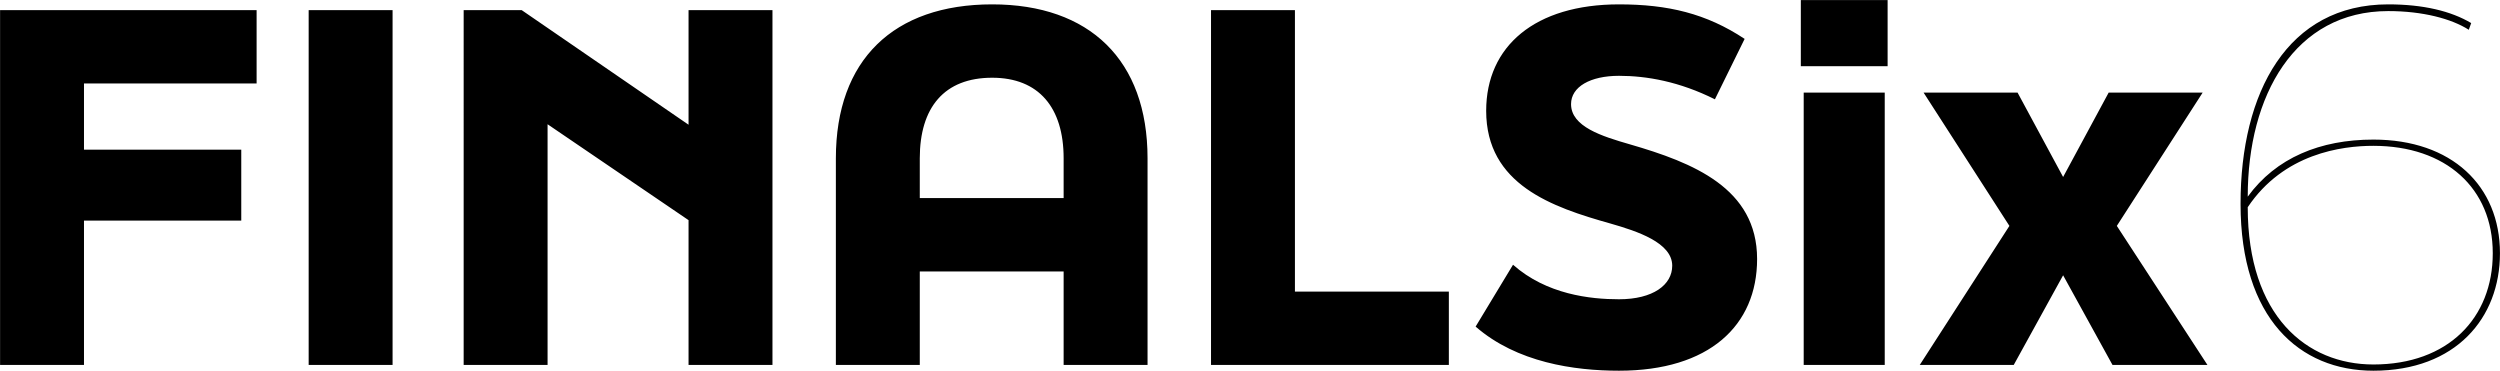
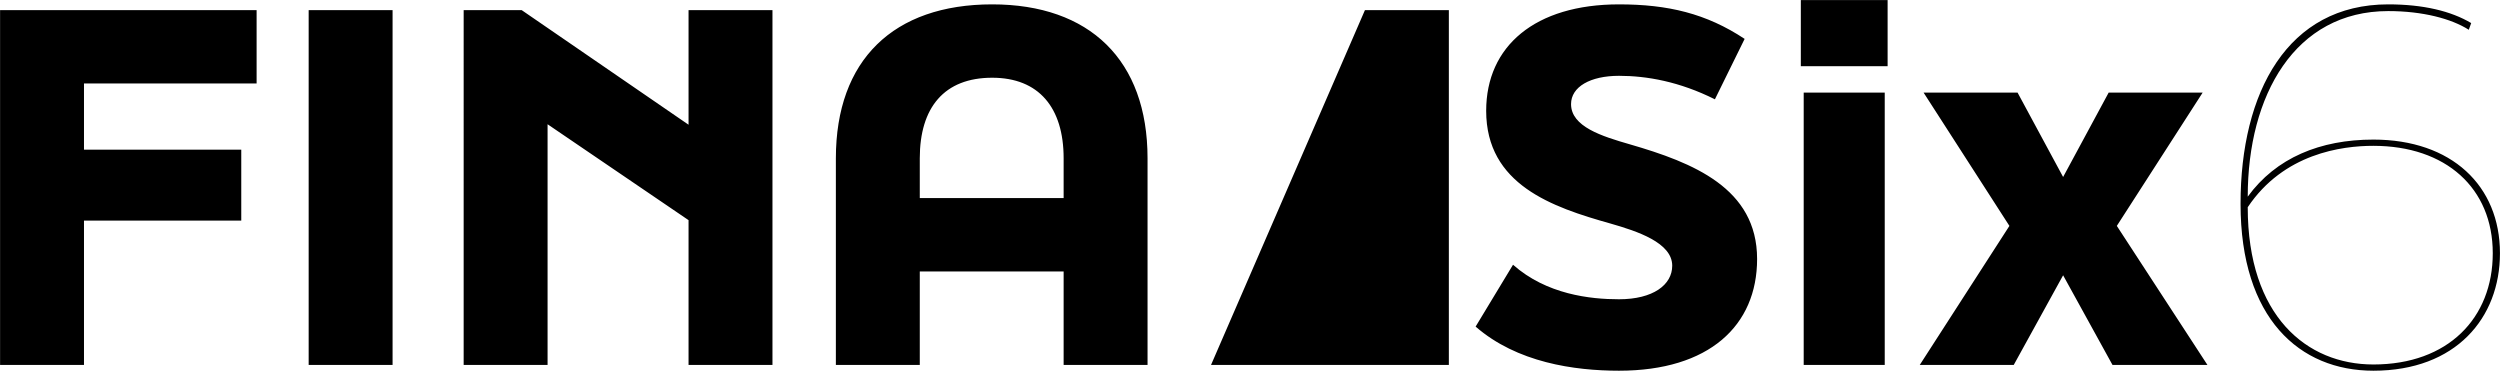
<svg xmlns="http://www.w3.org/2000/svg" fill="none" height="735" viewBox="0 0 4953 735" width="4953">
-   <path d="m.144 723.052h166.25v-285.95h311.6v-140.6h-311.6v-131.1h342v-145.35h-508.25zm611.377 0h166.25v-703h-166.25zm307.08 0h166.249v-476.9l279.3 190v286.9h166.25v-703h-166.25v227.05l-330.6-227.05h-114.949zm737.419 0h166.25v-185.25h285v185.25h166.25v-409.45c0-194.75-114.95-304.95-307.8-304.95-195.7 0-309.7 110.2-309.7 304.95zm166.25-330.6v-78.85c0-100.7 48.45-159.6 143.45-159.6 92.15 0 141.55 58.9 141.55 159.6v78.85zm576.99 330.6h471.2v-145.35h-304.95v-557.65h-166.25zm808.31 11.4c178.6 0 273.6-89.3 273.6-221.35 0-140.6-127.3-190.95-251.75-227.05-56.05-16.15-116.85-35.15-116.85-79.8 0-34.2 38-56.05 95-56.05 55.1 0 119.7 11.4 190 46.55l58.9-119.7c-76-50.35-152-68.4-248.9-68.4-166.25 0-263.15 82.65-263.15 210.9 0 146.3 131.1 190.95 246.05 223.25 53.2 15.2 122.55 38 122.55 83.6 0 38-38 66.5-105.45 66.5-57 0-143.45-9.5-209.95-68.4l-74.1 122.55c81.7 71.25 195.7 87.4 284.05 87.4zm532.17-603.25v-131.1h-171.95v131.1zm-5.7 591.85v-539.6h-160.55v539.6zm255.56 0 97.85-177.65 97.85 177.65h188.1l-179.55-275.5 170.05-264.1h-186.2l-90.25 167.2-90.25-167.2h-186.2l170.05 264.1-177.65 275.5zm712.52-446.5c-105.45 0-192.85 36.1-248.9 113.05 0-200.45 93.1-367.65 278.35-367.65 68.4 0 125.4 15.2 159.6 37.05l4.75-13.3c-39.9-23.75-95-37.05-164.35-37.05-199.5 0-292.6 173.85-292.6 395.2 0 227.05 116.85 330.6 263.15 330.6 163.4 0 250.8-104.5 250.8-232.75 0-133.95-95.95-225.15-250.8-225.15zm0 445.55c-132.05 0-248.9-95.95-248.9-311.6 71.25-106.4 186.2-121.6 248.9-121.6 143.45 0 236.55 83.6 236.55 212.8 0 128.25-88.35 220.4-236.55 220.4z" fill="#000" />
+   <path d="m.144 723.052h166.25v-285.95h311.6v-140.6h-311.6v-131.1h342v-145.35h-508.25zm611.377 0h166.25v-703h-166.25zm307.08 0h166.249v-476.9l279.3 190v286.9h166.25v-703h-166.25v227.05l-330.6-227.05h-114.949zm737.419 0h166.25v-185.25h285v185.25h166.25v-409.45c0-194.75-114.95-304.95-307.8-304.95-195.7 0-309.7 110.2-309.7 304.95zm166.25-330.6v-78.85c0-100.7 48.45-159.6 143.45-159.6 92.15 0 141.55 58.9 141.55 159.6v78.85zm576.99 330.6h471.2v-145.35v-557.65h-166.25zm808.31 11.4c178.6 0 273.6-89.3 273.6-221.35 0-140.6-127.3-190.95-251.75-227.05-56.05-16.15-116.85-35.15-116.85-79.8 0-34.2 38-56.05 95-56.05 55.1 0 119.7 11.4 190 46.55l58.9-119.7c-76-50.35-152-68.4-248.9-68.4-166.25 0-263.15 82.65-263.15 210.9 0 146.3 131.1 190.95 246.05 223.25 53.2 15.2 122.55 38 122.55 83.6 0 38-38 66.5-105.45 66.5-57 0-143.45-9.5-209.95-68.4l-74.1 122.55c81.7 71.25 195.7 87.4 284.05 87.4zm532.17-603.25v-131.1h-171.95v131.1zm-5.7 591.85v-539.6h-160.55v539.6zm255.56 0 97.85-177.65 97.85 177.65h188.1l-179.55-275.5 170.05-264.1h-186.2l-90.25 167.2-90.25-167.2h-186.2l170.05 264.1-177.65 275.5zm712.52-446.5c-105.45 0-192.85 36.1-248.9 113.05 0-200.45 93.1-367.65 278.35-367.65 68.4 0 125.4 15.2 159.6 37.05l4.75-13.3c-39.9-23.75-95-37.05-164.35-37.05-199.5 0-292.6 173.85-292.6 395.2 0 227.05 116.85 330.6 263.15 330.6 163.4 0 250.8-104.5 250.8-232.75 0-133.95-95.95-225.15-250.8-225.15zm0 445.55c-132.05 0-248.9-95.95-248.9-311.6 71.25-106.4 186.2-121.6 248.9-121.6 143.45 0 236.55 83.6 236.55 212.8 0 128.25-88.35 220.4-236.55 220.4z" fill="#000" />
</svg>